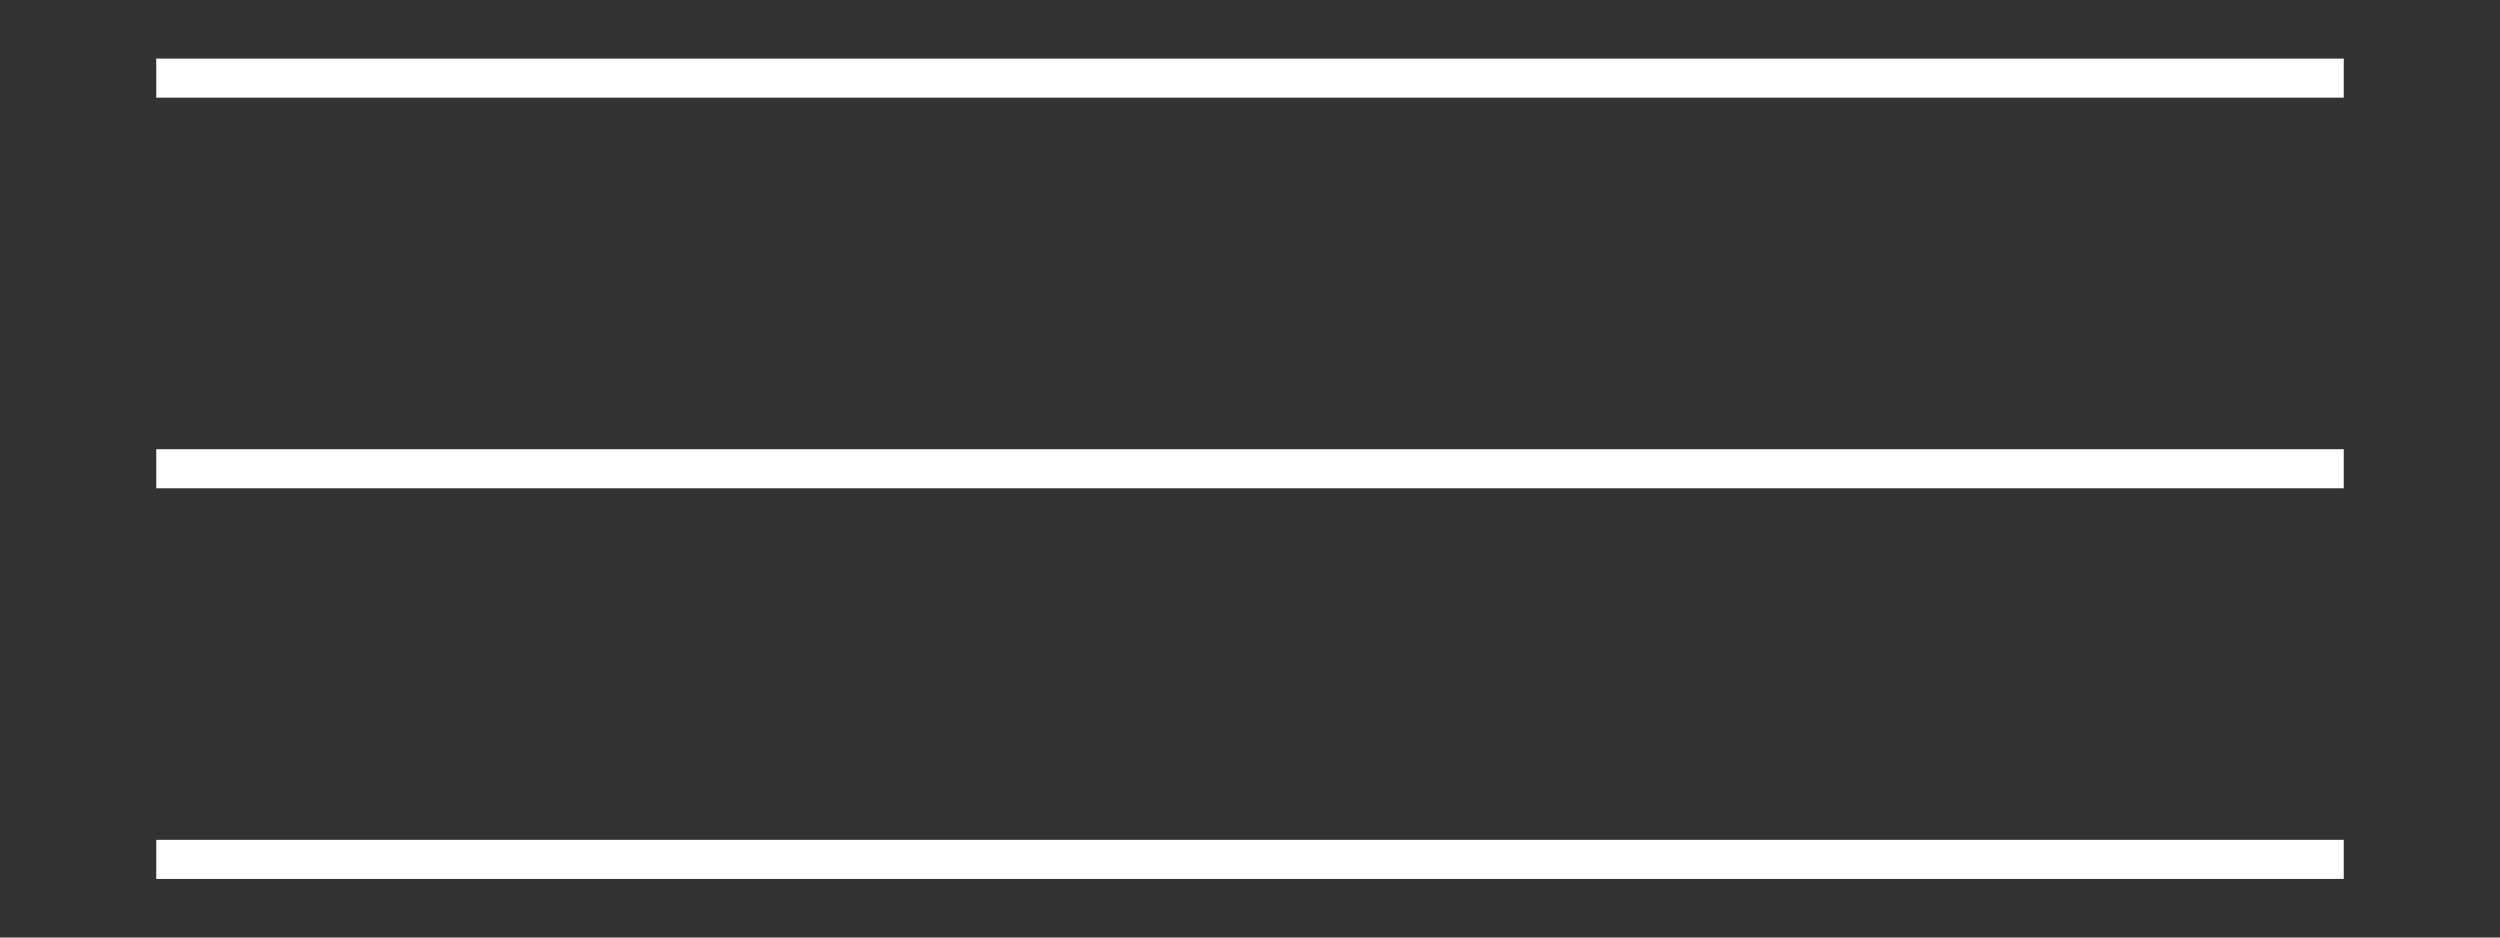
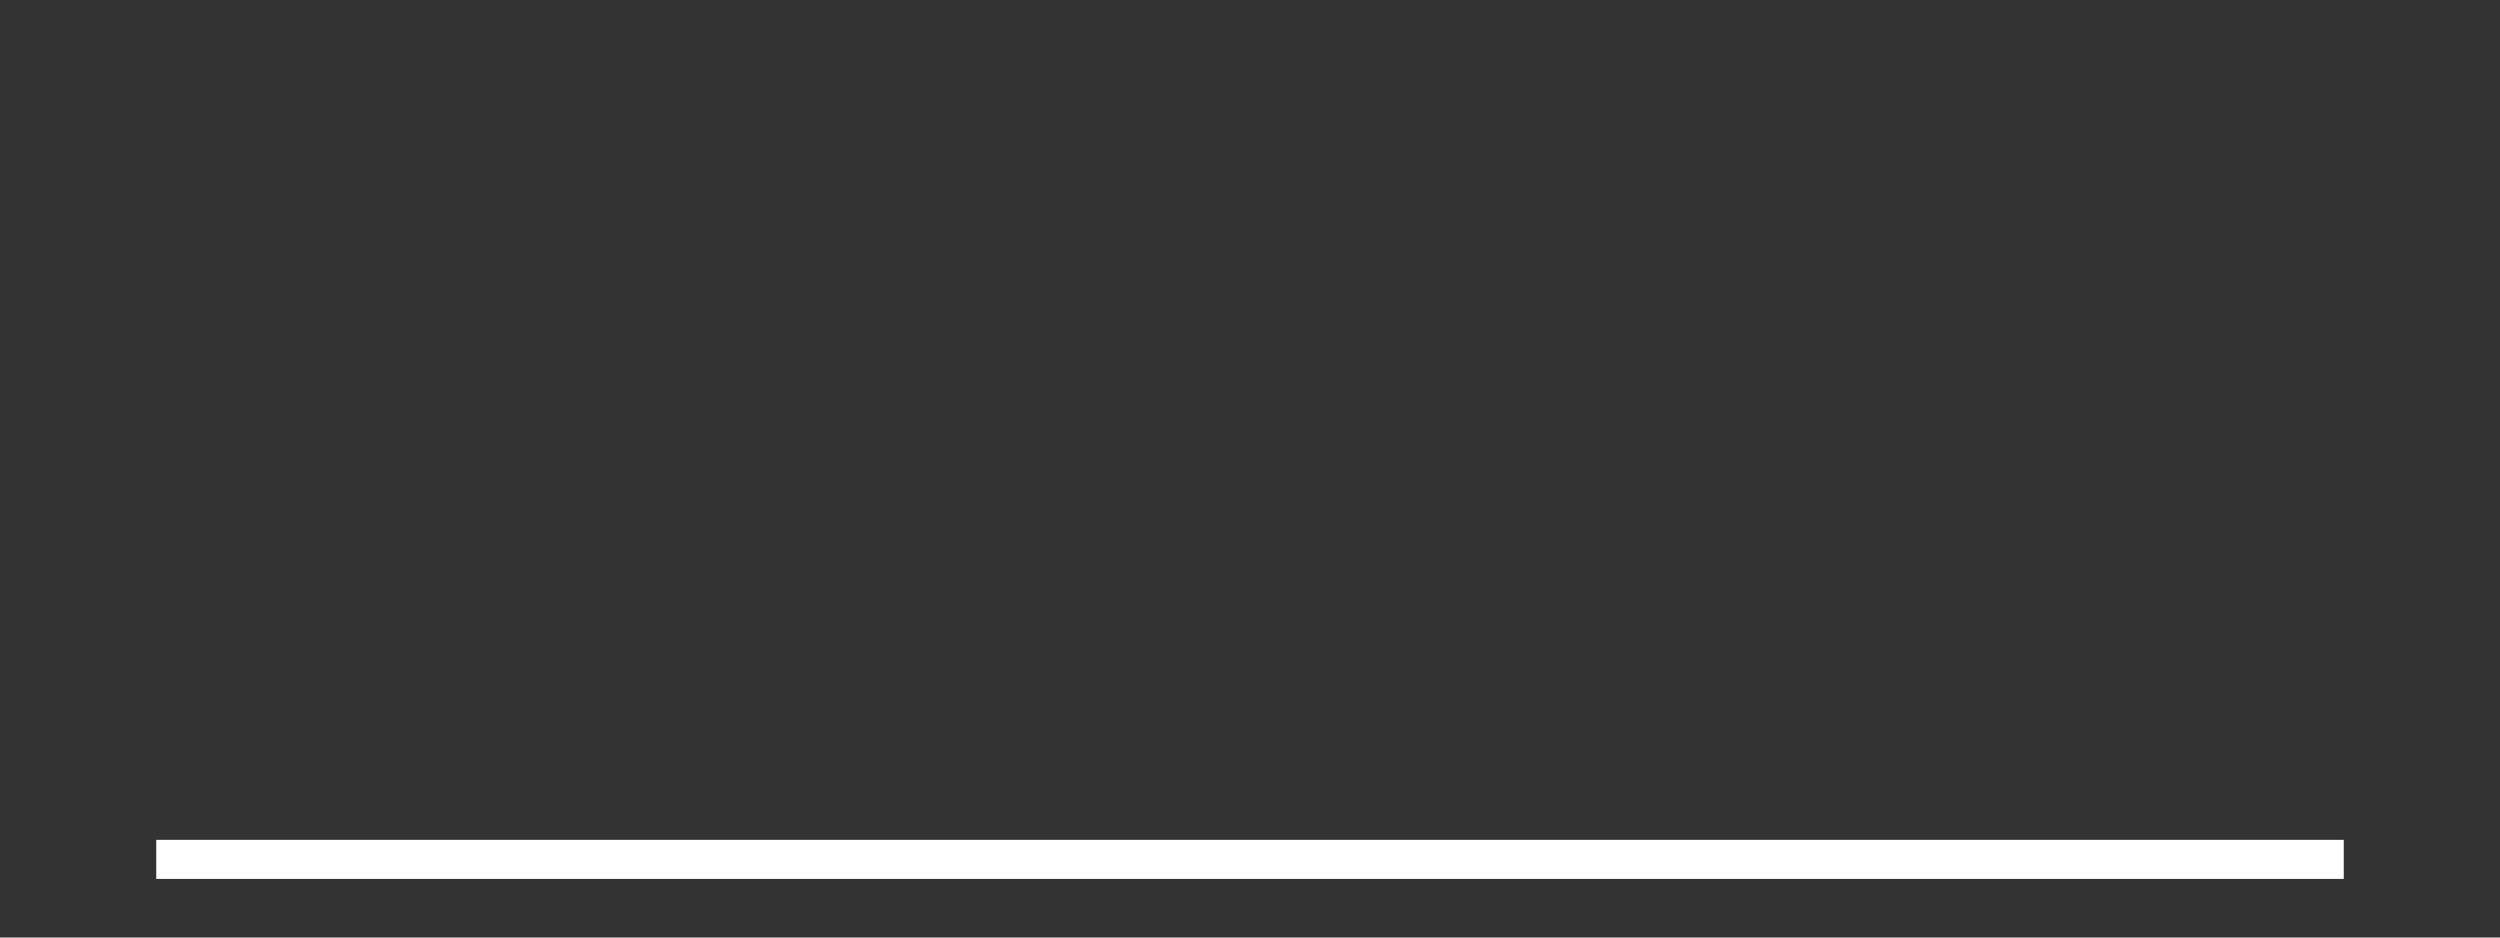
<svg xmlns="http://www.w3.org/2000/svg" version="1.1" id="Ebene_1" x="0px" y="0px" width="64px" height="24px" viewBox="0 0 64 24" style="enable-background:new 0 0 64 24;" xml:space="preserve">
  <rect x="0" y="0" width="64" height="24" fill="#333333" stroke="none" />
  <style type="text/css">
	.st0{fill:#FFFFFF;}
</style>
  <g>
-     <rect x="4" y="1.5" class="st0" width="56" height="1" />
-     <rect x="4" y="11.5" class="st0" width="56" height="1" />
    <rect x="4" y="21.5" class="st0" width="56" height="1" />
  </g>
</svg>